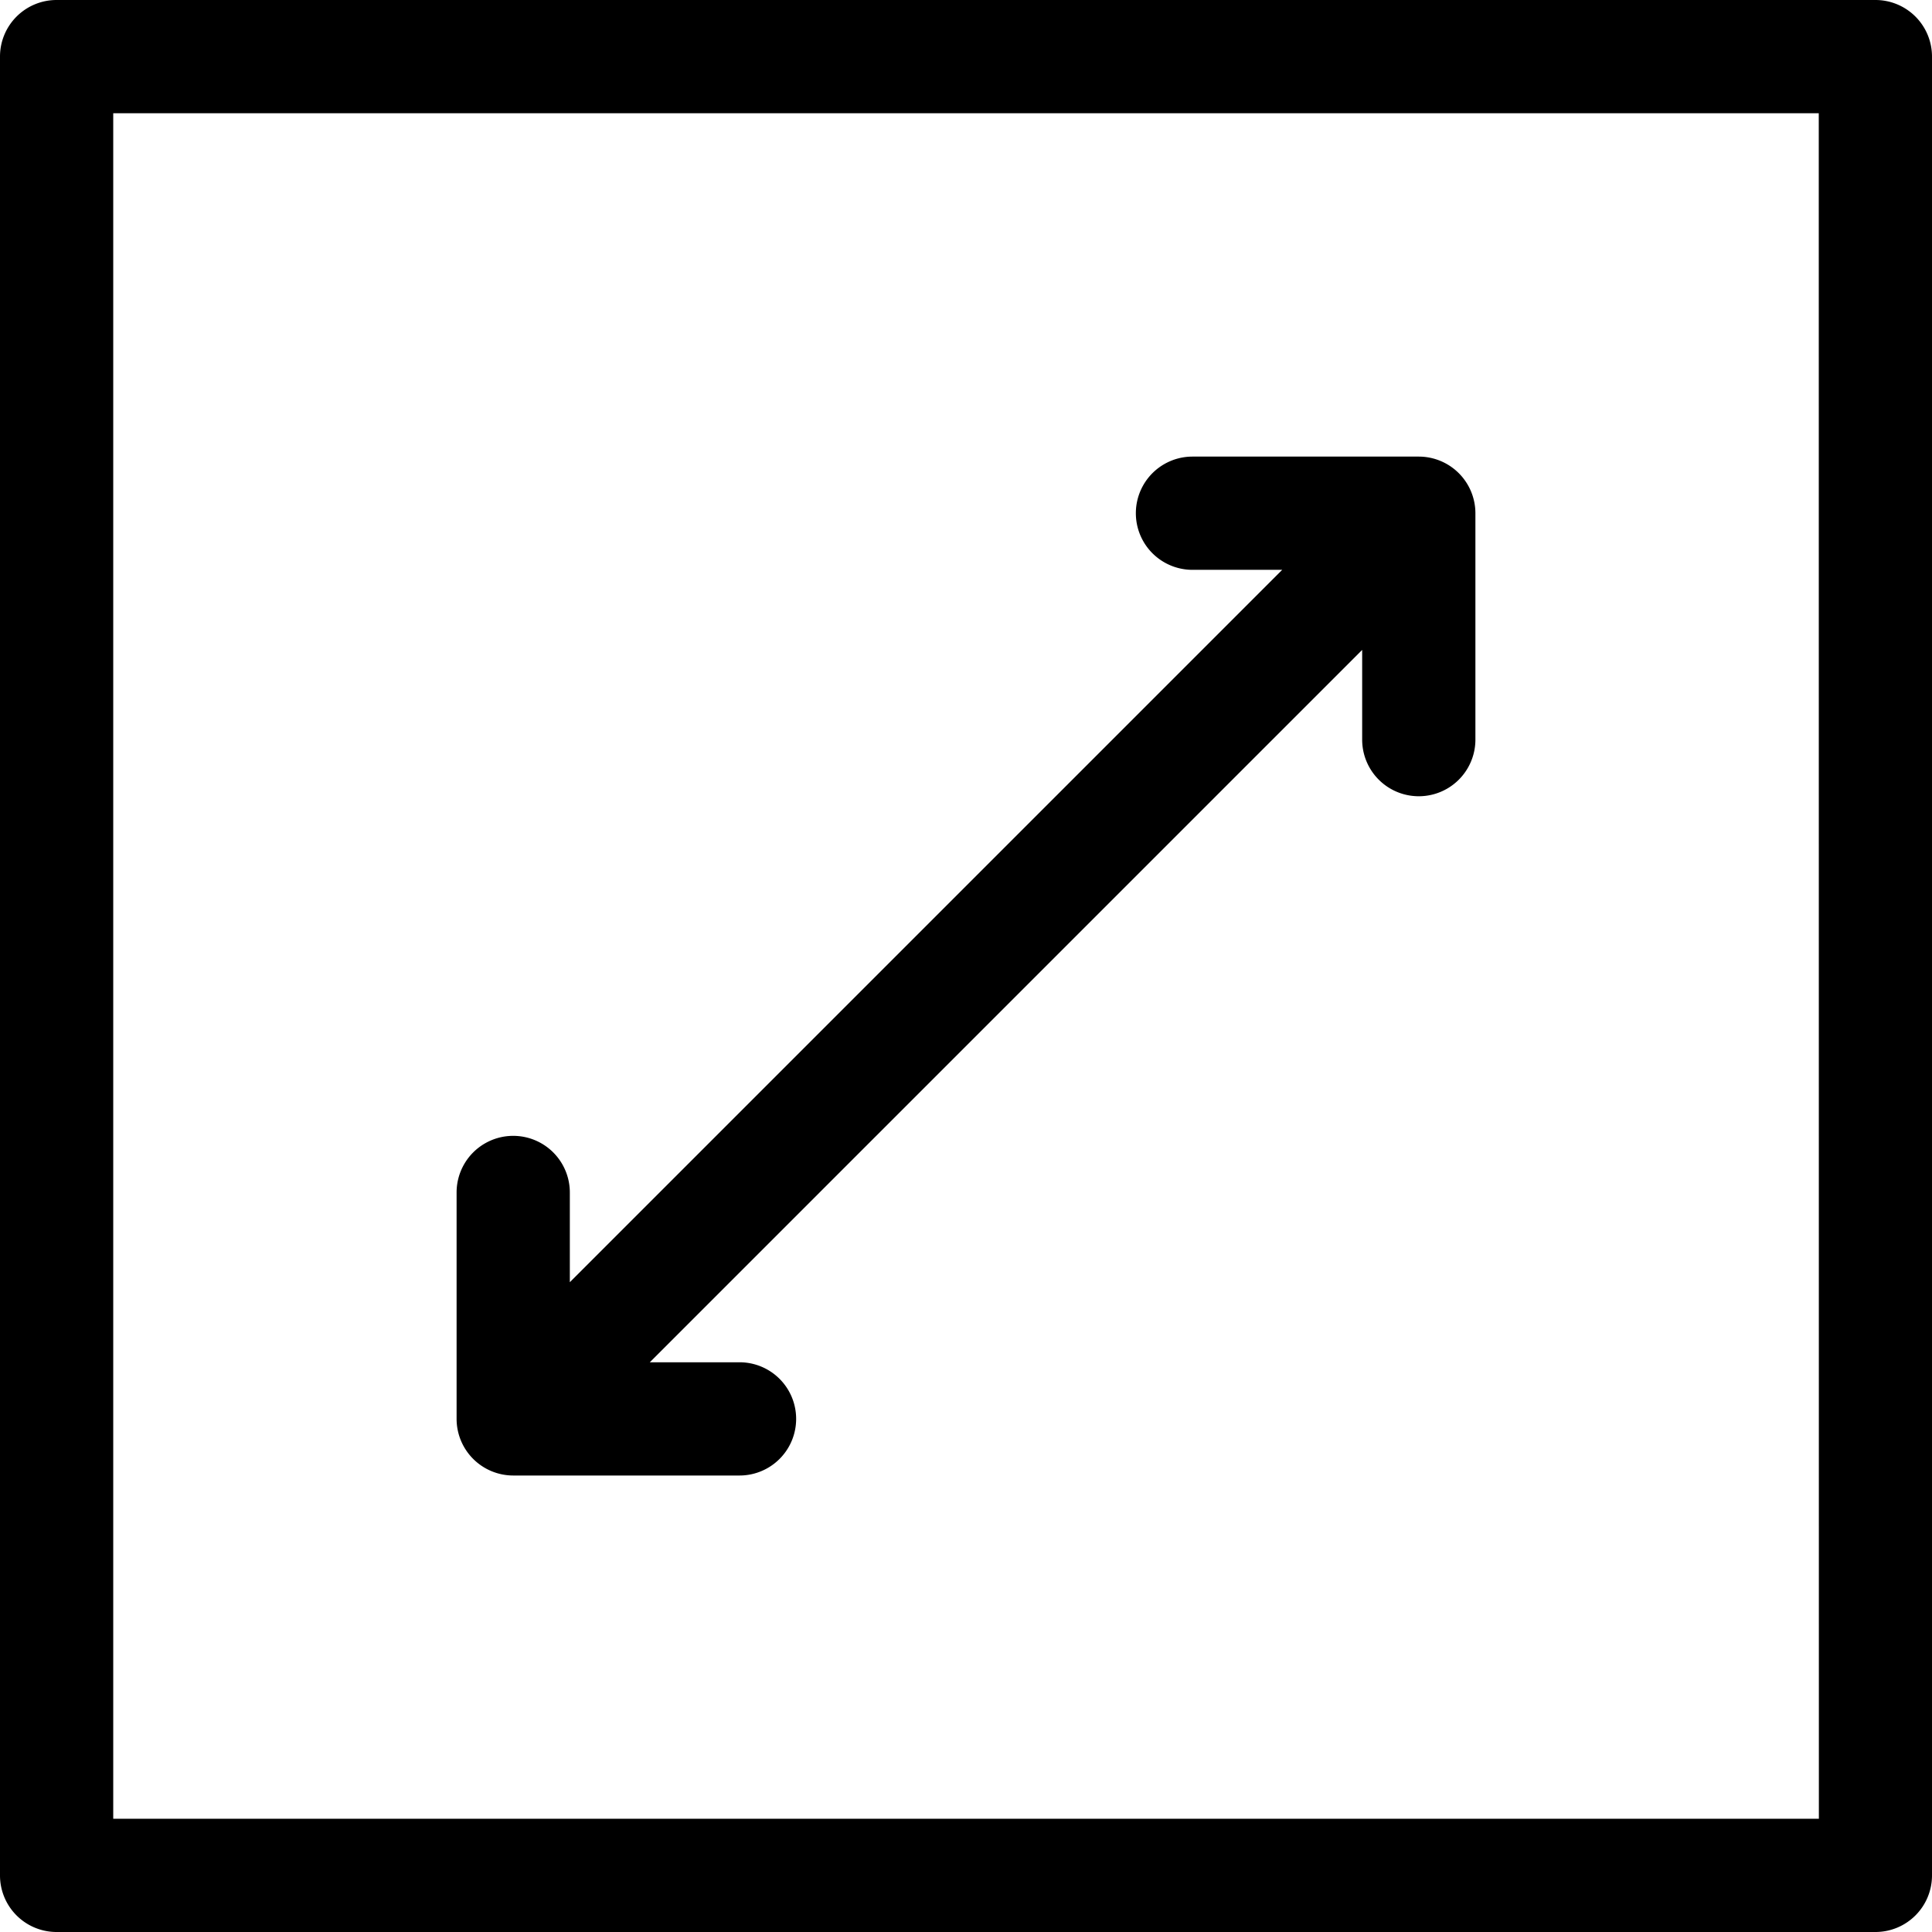
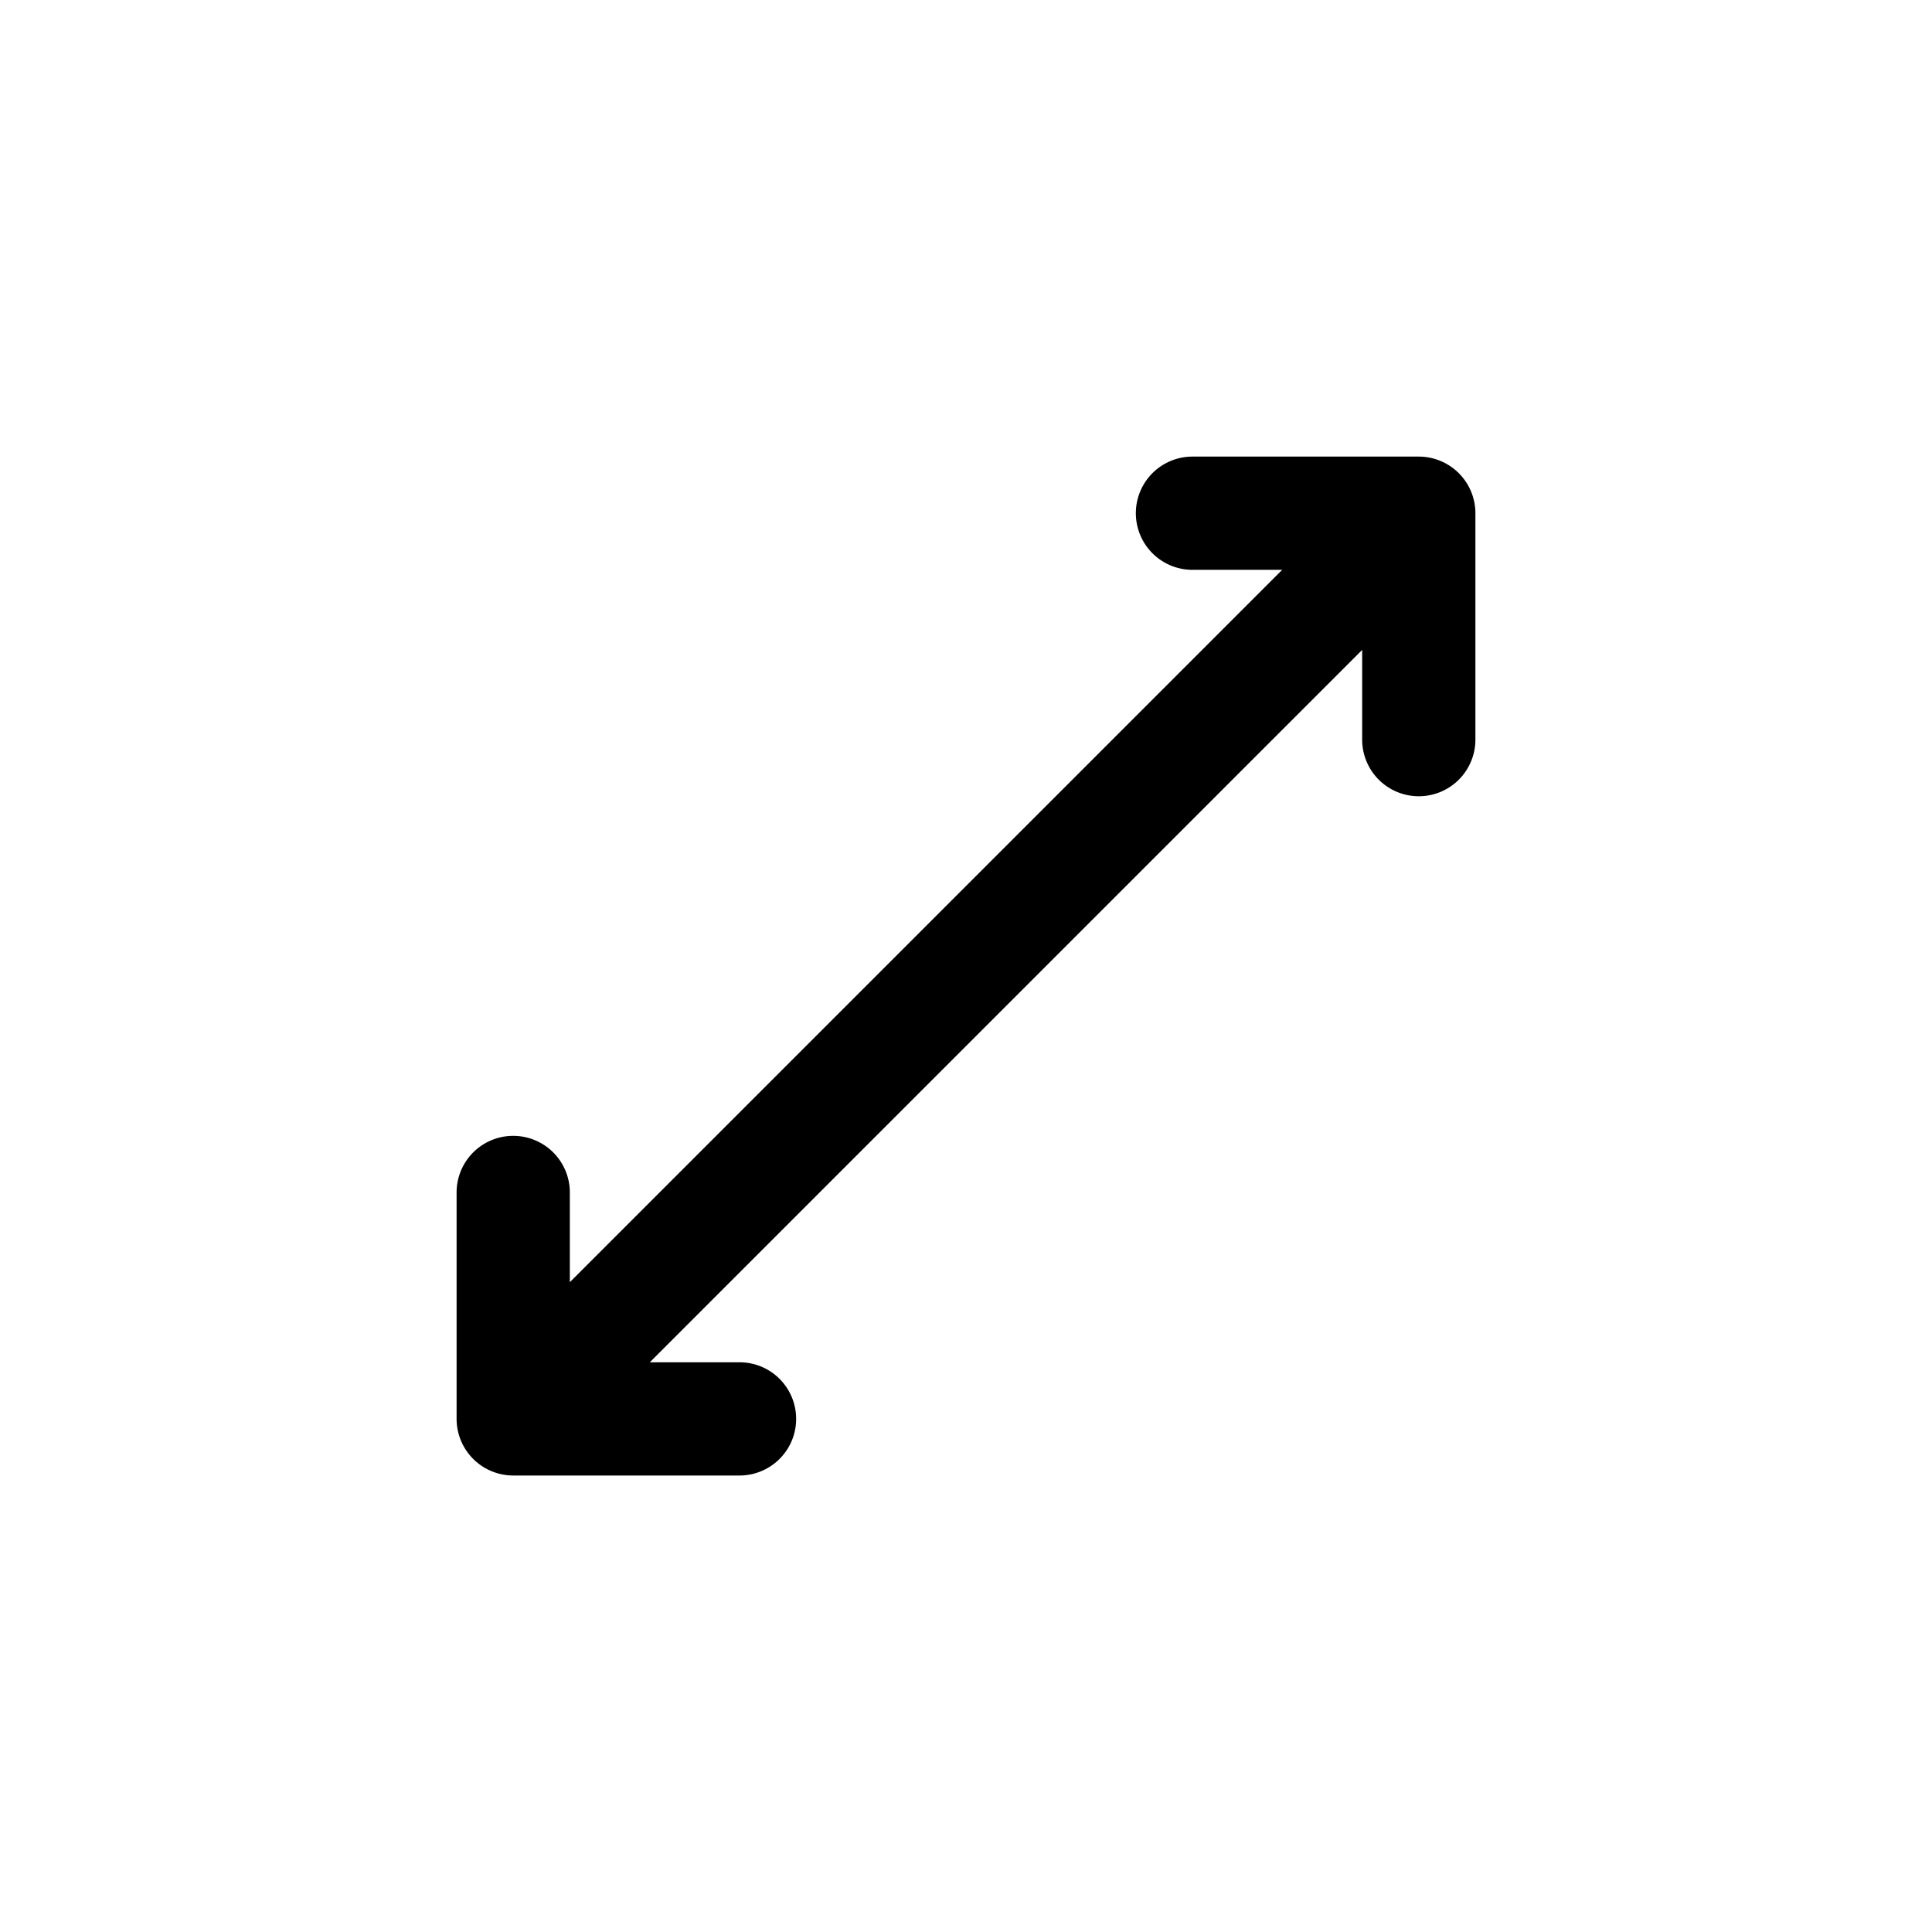
<svg xmlns="http://www.w3.org/2000/svg" width="18" height="18" viewBox="0 0 18 18">
-   <path d="M17.473,0H.527A.527.527,0,0,0,0,.527V17.473A.527.527,0,0,0,.527,18H17.473A.527.527,0,0,0,18,17.473V.527A.527.527,0,0,0,17.473,0Zm-.527,16.945H1.055V1.055H16.945Z" />
  <g transform="translate(4.254 4.254)">
    <path d="M130.492,121.526a.528.528,0,0,0-.527-.526h-2.109a.527.527,0,0,0,0,1.055h.836l-6.637,6.637v-.836a.527.527,0,0,0-1.055,0v2.111a.528.528,0,0,0,.527.526h2.109a.527.527,0,0,0,0-1.055H122.8l6.637-6.637v.836a.527.527,0,0,0,1.055,0v-2.111Z" transform="translate(-121 -121)" />
  </g>
</svg>